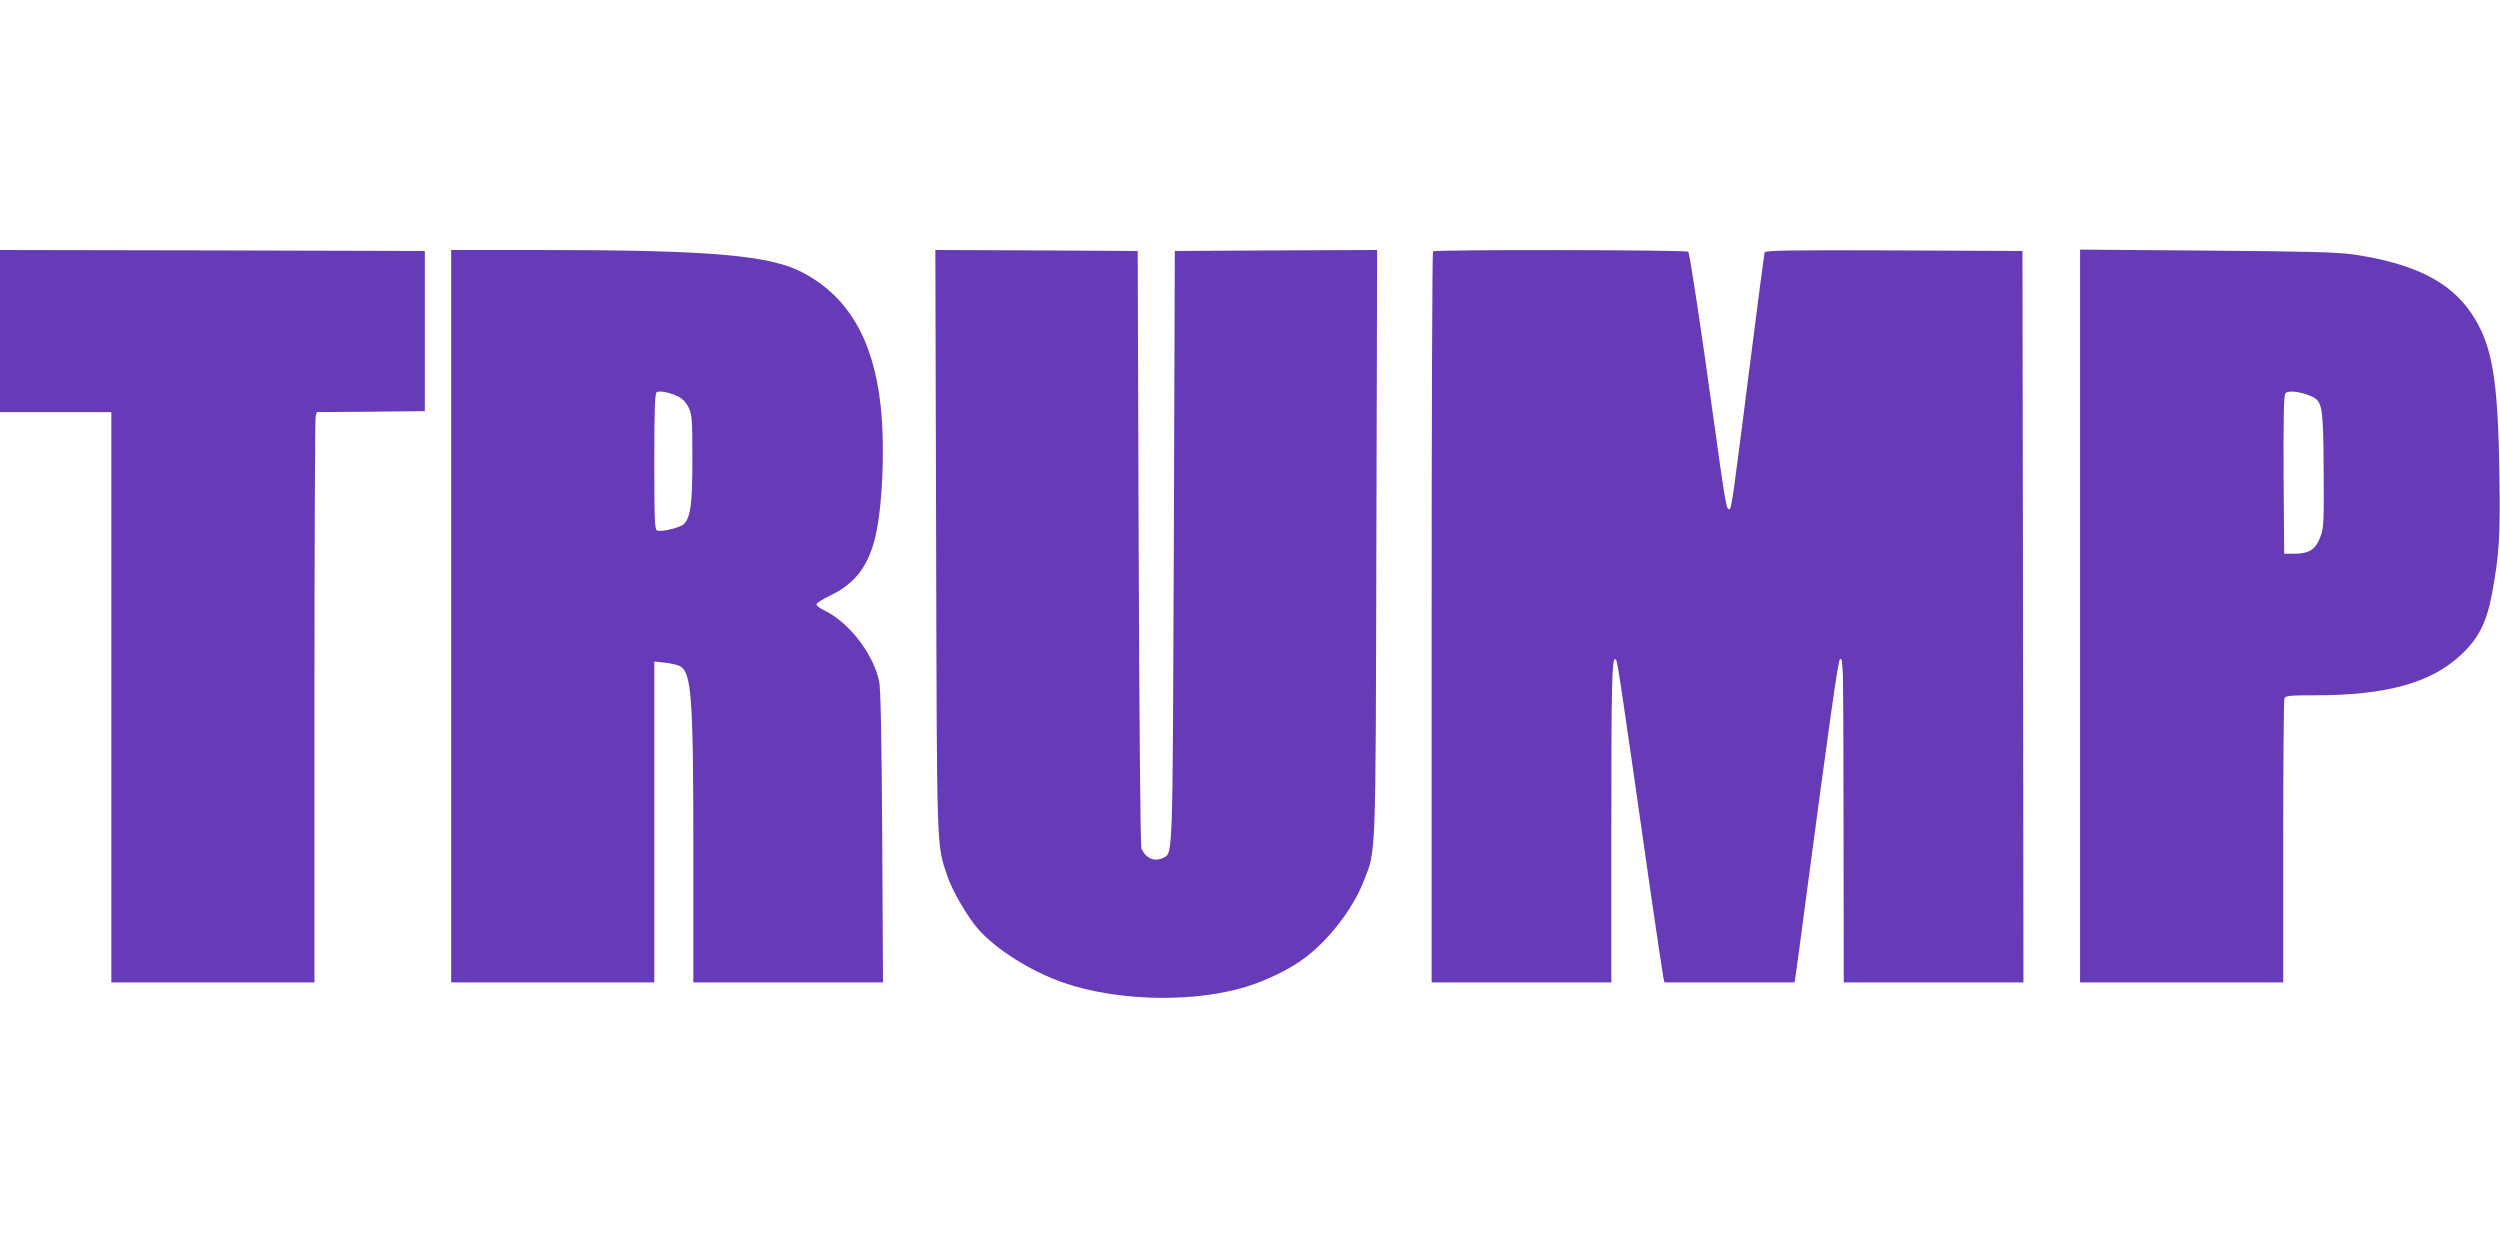
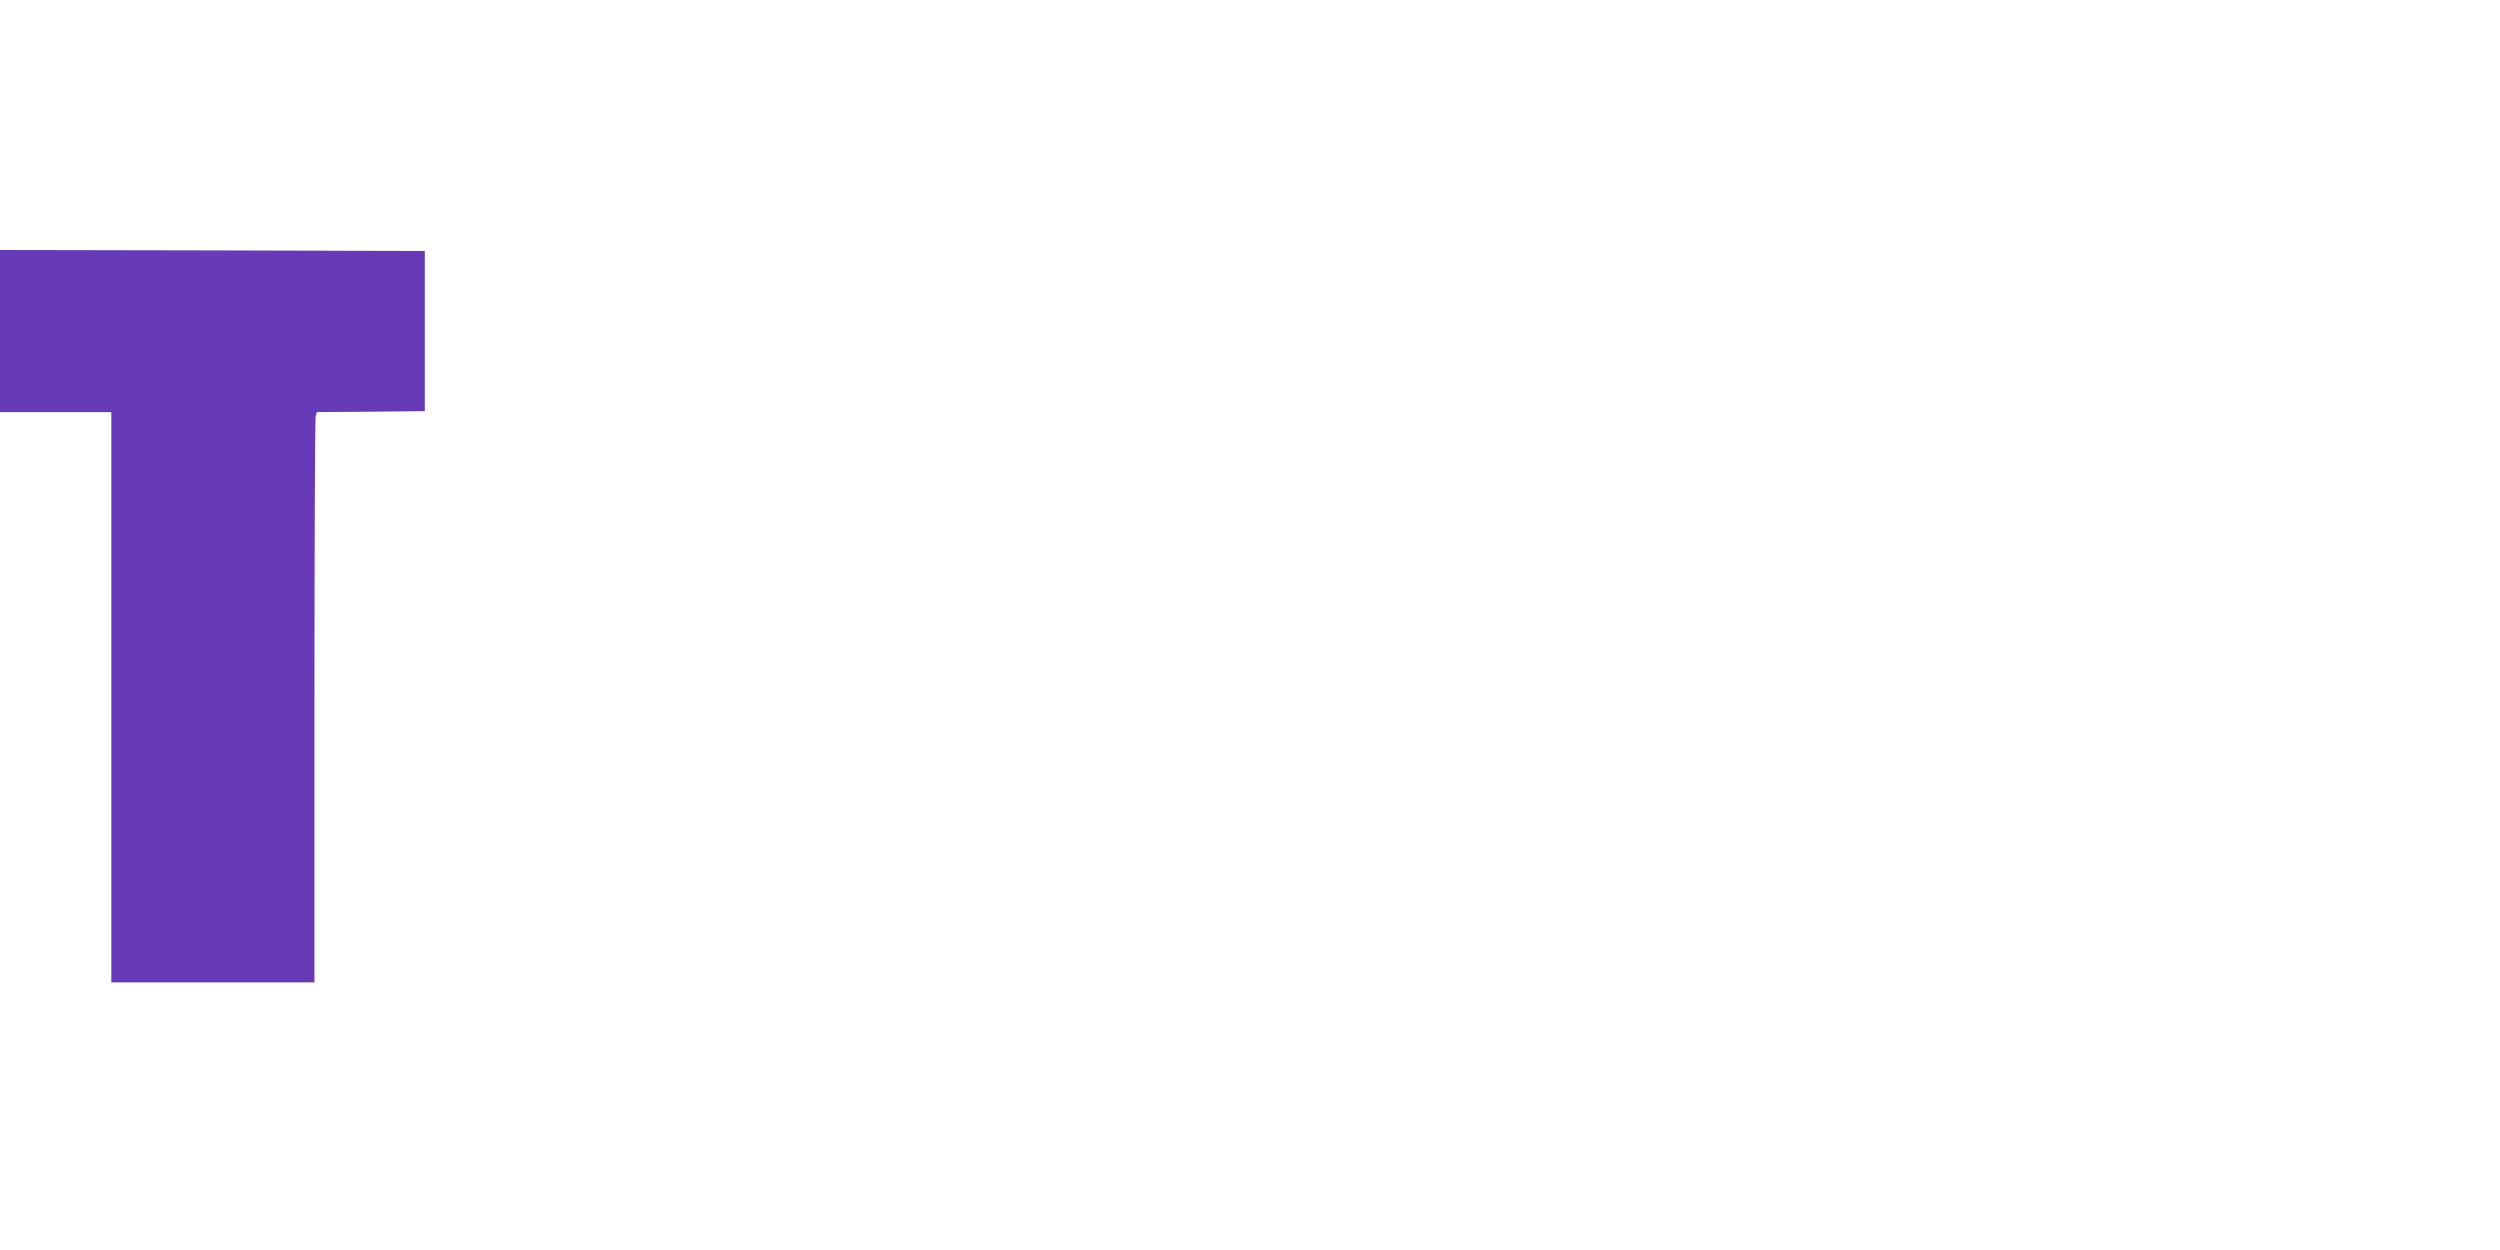
<svg xmlns="http://www.w3.org/2000/svg" version="1.0" width="1280pt" height="640pt" viewBox="0 0 1280 640" preserveAspectRatio="xMidYMid meet">
  <g transform="translate(0,640) scale(0.1,-0.1)" fill="#673ab7" stroke="none">
    <path d="M0 4705 l0 -415 285 0 285 0 0 -1460 0 -1460 520 0 520 0 0 1438 c0 790 3 1447 6 1459 l6 23 277 2 276 3 0 410 0 410 -1087 3 -1088 2 0 -415z" />
-     <path d="M2310 3245 l0 -1875 520 0 520 0 0 821 0 822 54 -6 c30 -3 64 -11 76 -17 61 -33 70 -150 70 -962 l0 -658 486 0 485 0 -4 747 c-3 503 -8 764 -16 797 -33 144 -156 301 -283 362 -21 10 -38 23 -38 30 0 6 33 27 73 46 116 56 183 137 221 270 43 145 59 477 35 700 -37 339 -166 560 -400 683 -169 89 -477 115 -1351 115 l-448 0 0 -1875z m1160 1126 c22 -10 42 -30 55 -56 18 -36 20 -60 20 -265 0 -230 -9 -295 -42 -332 -17 -19 -116 -43 -139 -34 -12 5 -14 60 -14 355 0 270 3 350 13 354 18 7 67 -3 107 -22z" />
-     <path d="M4793 3628 c4 -1614 2 -1547 57 -1712 24 -73 99 -203 154 -268 90 -106 277 -224 446 -281 257 -88 616 -101 885 -32 107 27 235 84 321 143 133 90 268 261 326 410 64 164 61 80 65 1730 l4 1502 -518 -2 -518 -3 -5 -1510 c-6 -1590 -5 -1571 -50 -1595 -47 -25 -92 -7 -116 45 -5 11 -11 670 -14 1540 l-5 1520 -518 3 -518 2 4 -1492z" />
-     <path d="M7337 5113 c-4 -3 -7 -847 -7 -1875 l0 -1868 460 0 460 0 0 778 c0 743 3 887 20 877 12 -7 7 24 180 -1185 33 -228 63 -427 66 -443 l6 -27 333 0 333 0 6 38 c3 20 29 208 56 417 118 888 161 1190 170 1199 7 7 11 -2 12 -24 1 -19 3 -46 4 -60 1 -14 3 -373 3 -797 l1 -773 460 0 460 0 -2 1873 -3 1872 -658 3 c-521 2 -658 0 -662 -10 -2 -7 -34 -247 -70 -533 -97 -762 -99 -778 -111 -782 -15 -5 -20 28 -84 487 -61 441 -118 819 -126 831 -6 10 -1297 12 -1307 2z" />
-     <path d="M10650 3246 l0 -1876 520 0 520 0 0 719 c0 396 3 726 6 735 5 14 29 16 155 16 368 0 598 64 751 209 88 82 130 166 157 311 37 201 43 293 38 605 -7 503 -37 673 -145 833 -110 162 -297 254 -602 299 -83 12 -240 16 -752 20 l-648 5 0 -1876z m1177 1128 c64 -26 68 -45 70 -374 2 -258 1 -301 -15 -344 -23 -67 -57 -90 -130 -91 l-57 0 -3 404 c-1 288 1 408 9 417 13 16 73 10 126 -12z" />
  </g>
</svg>